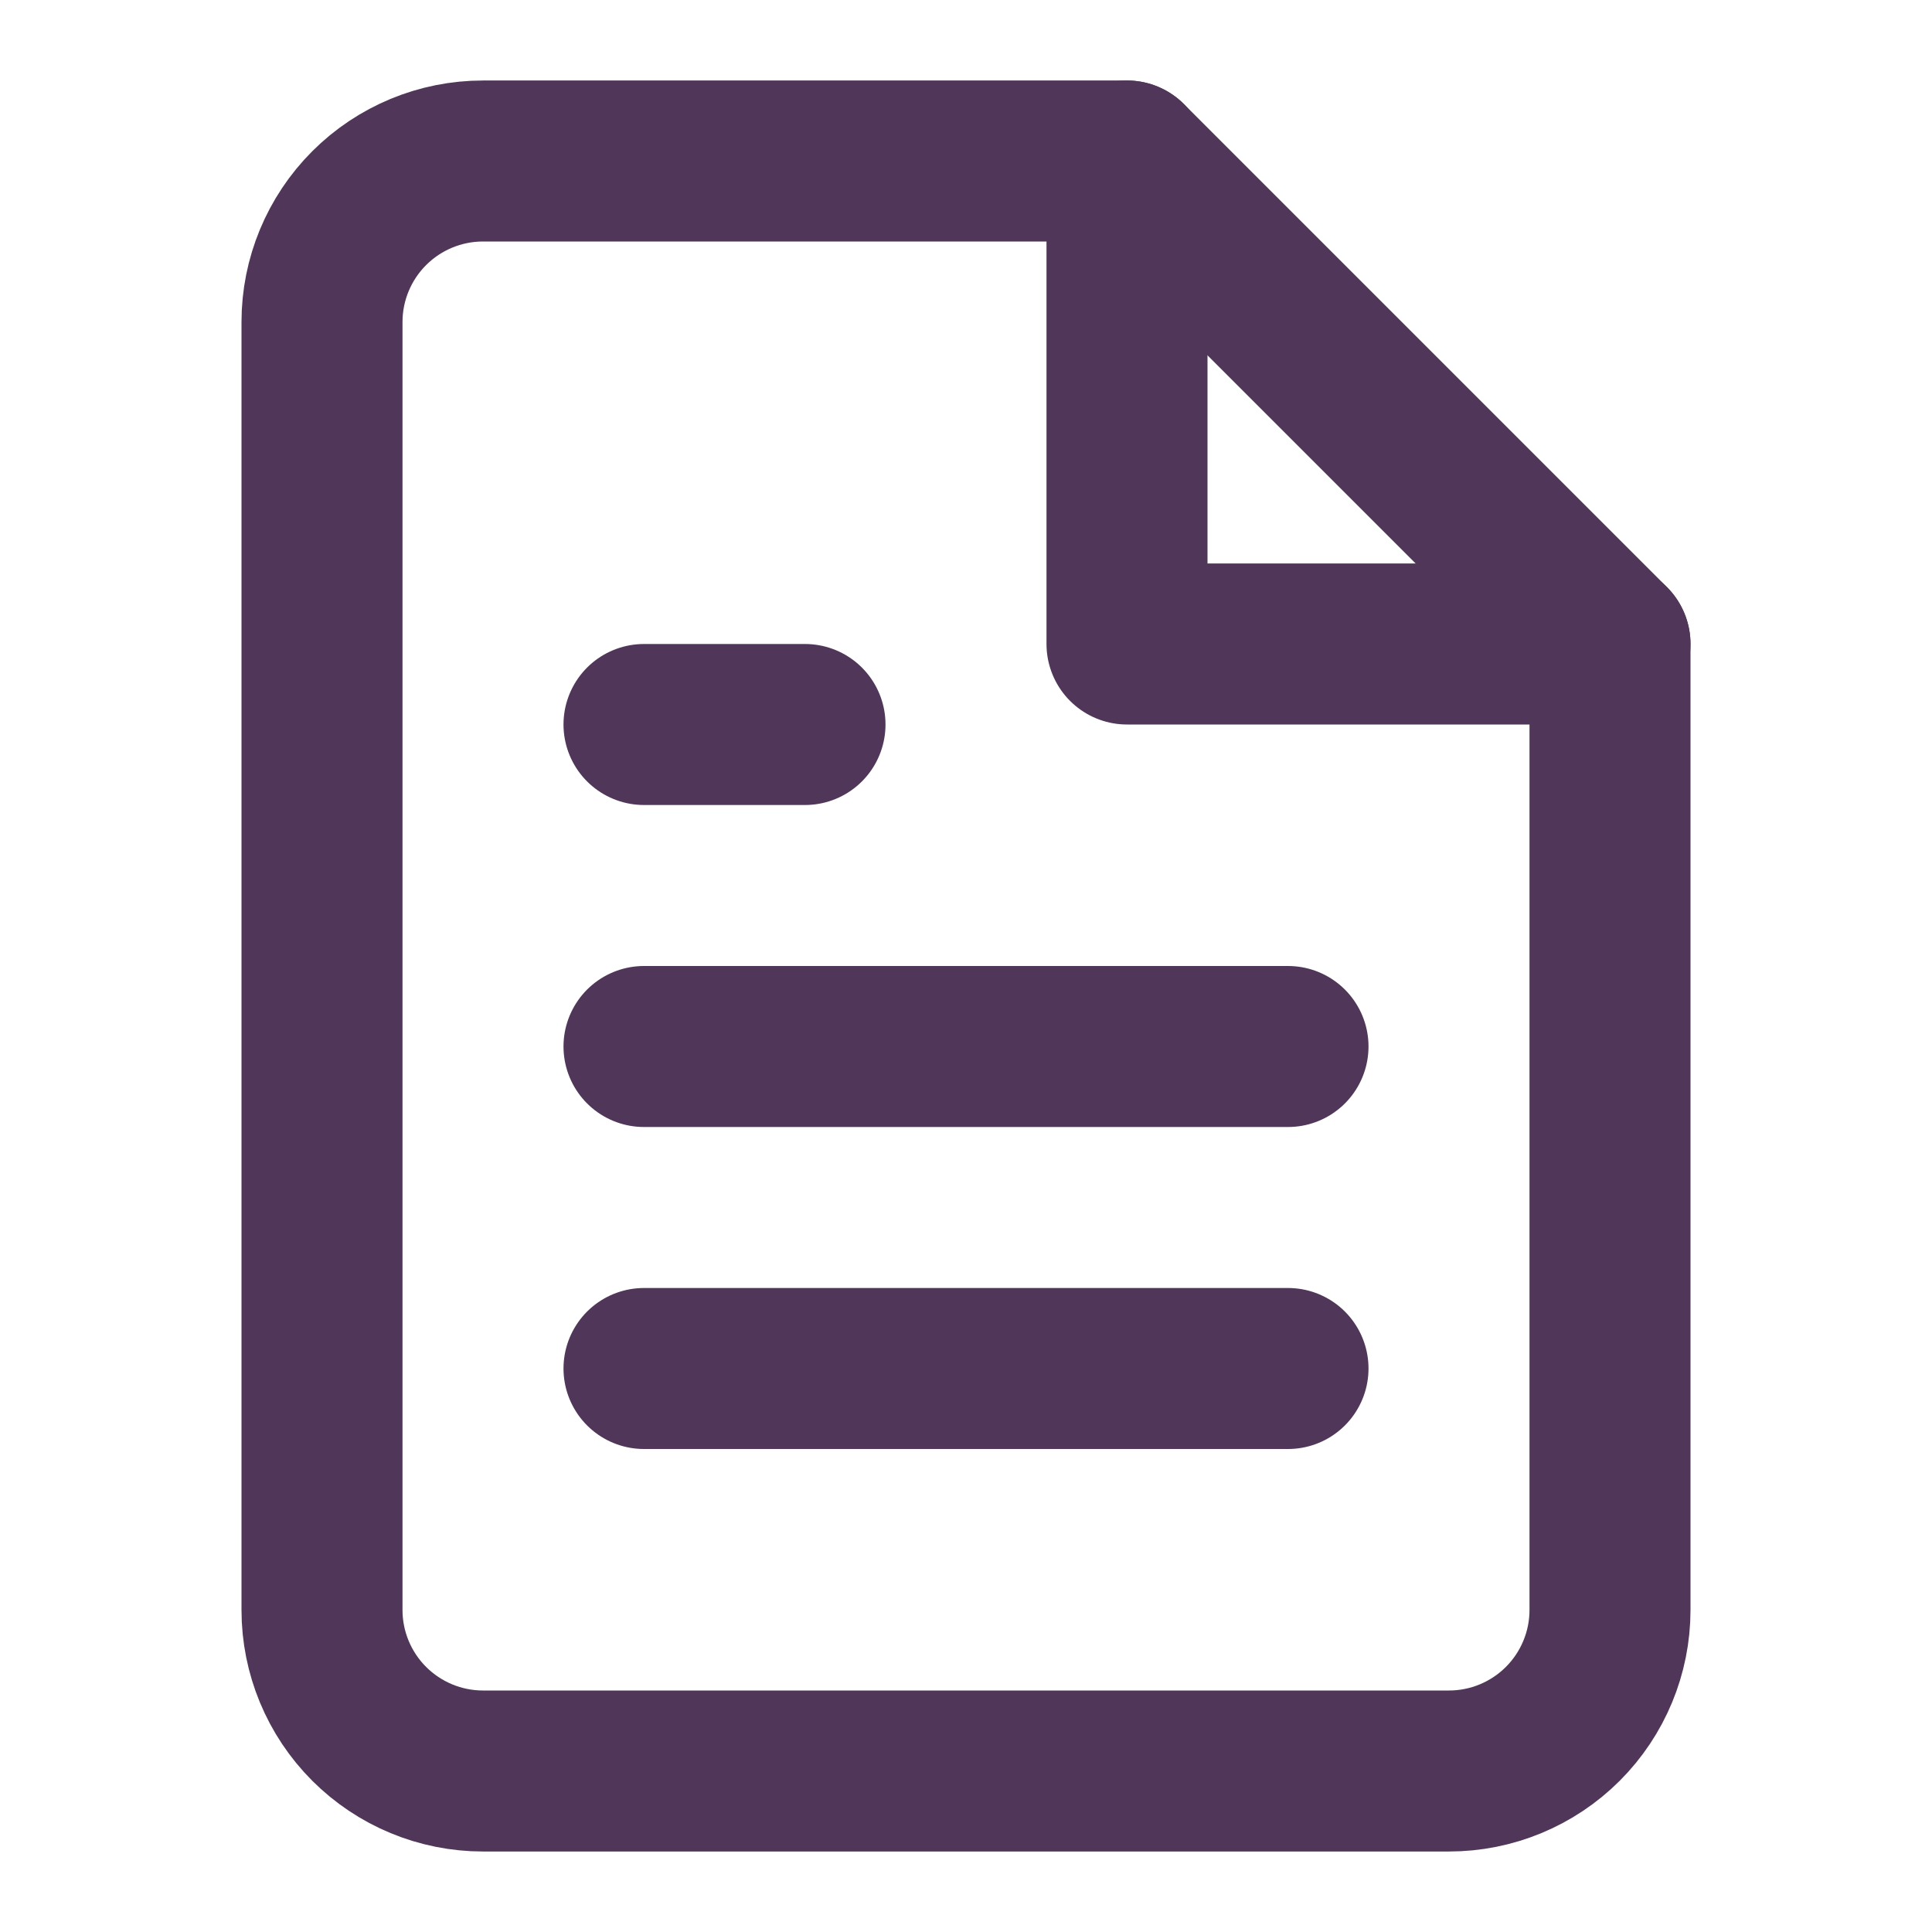
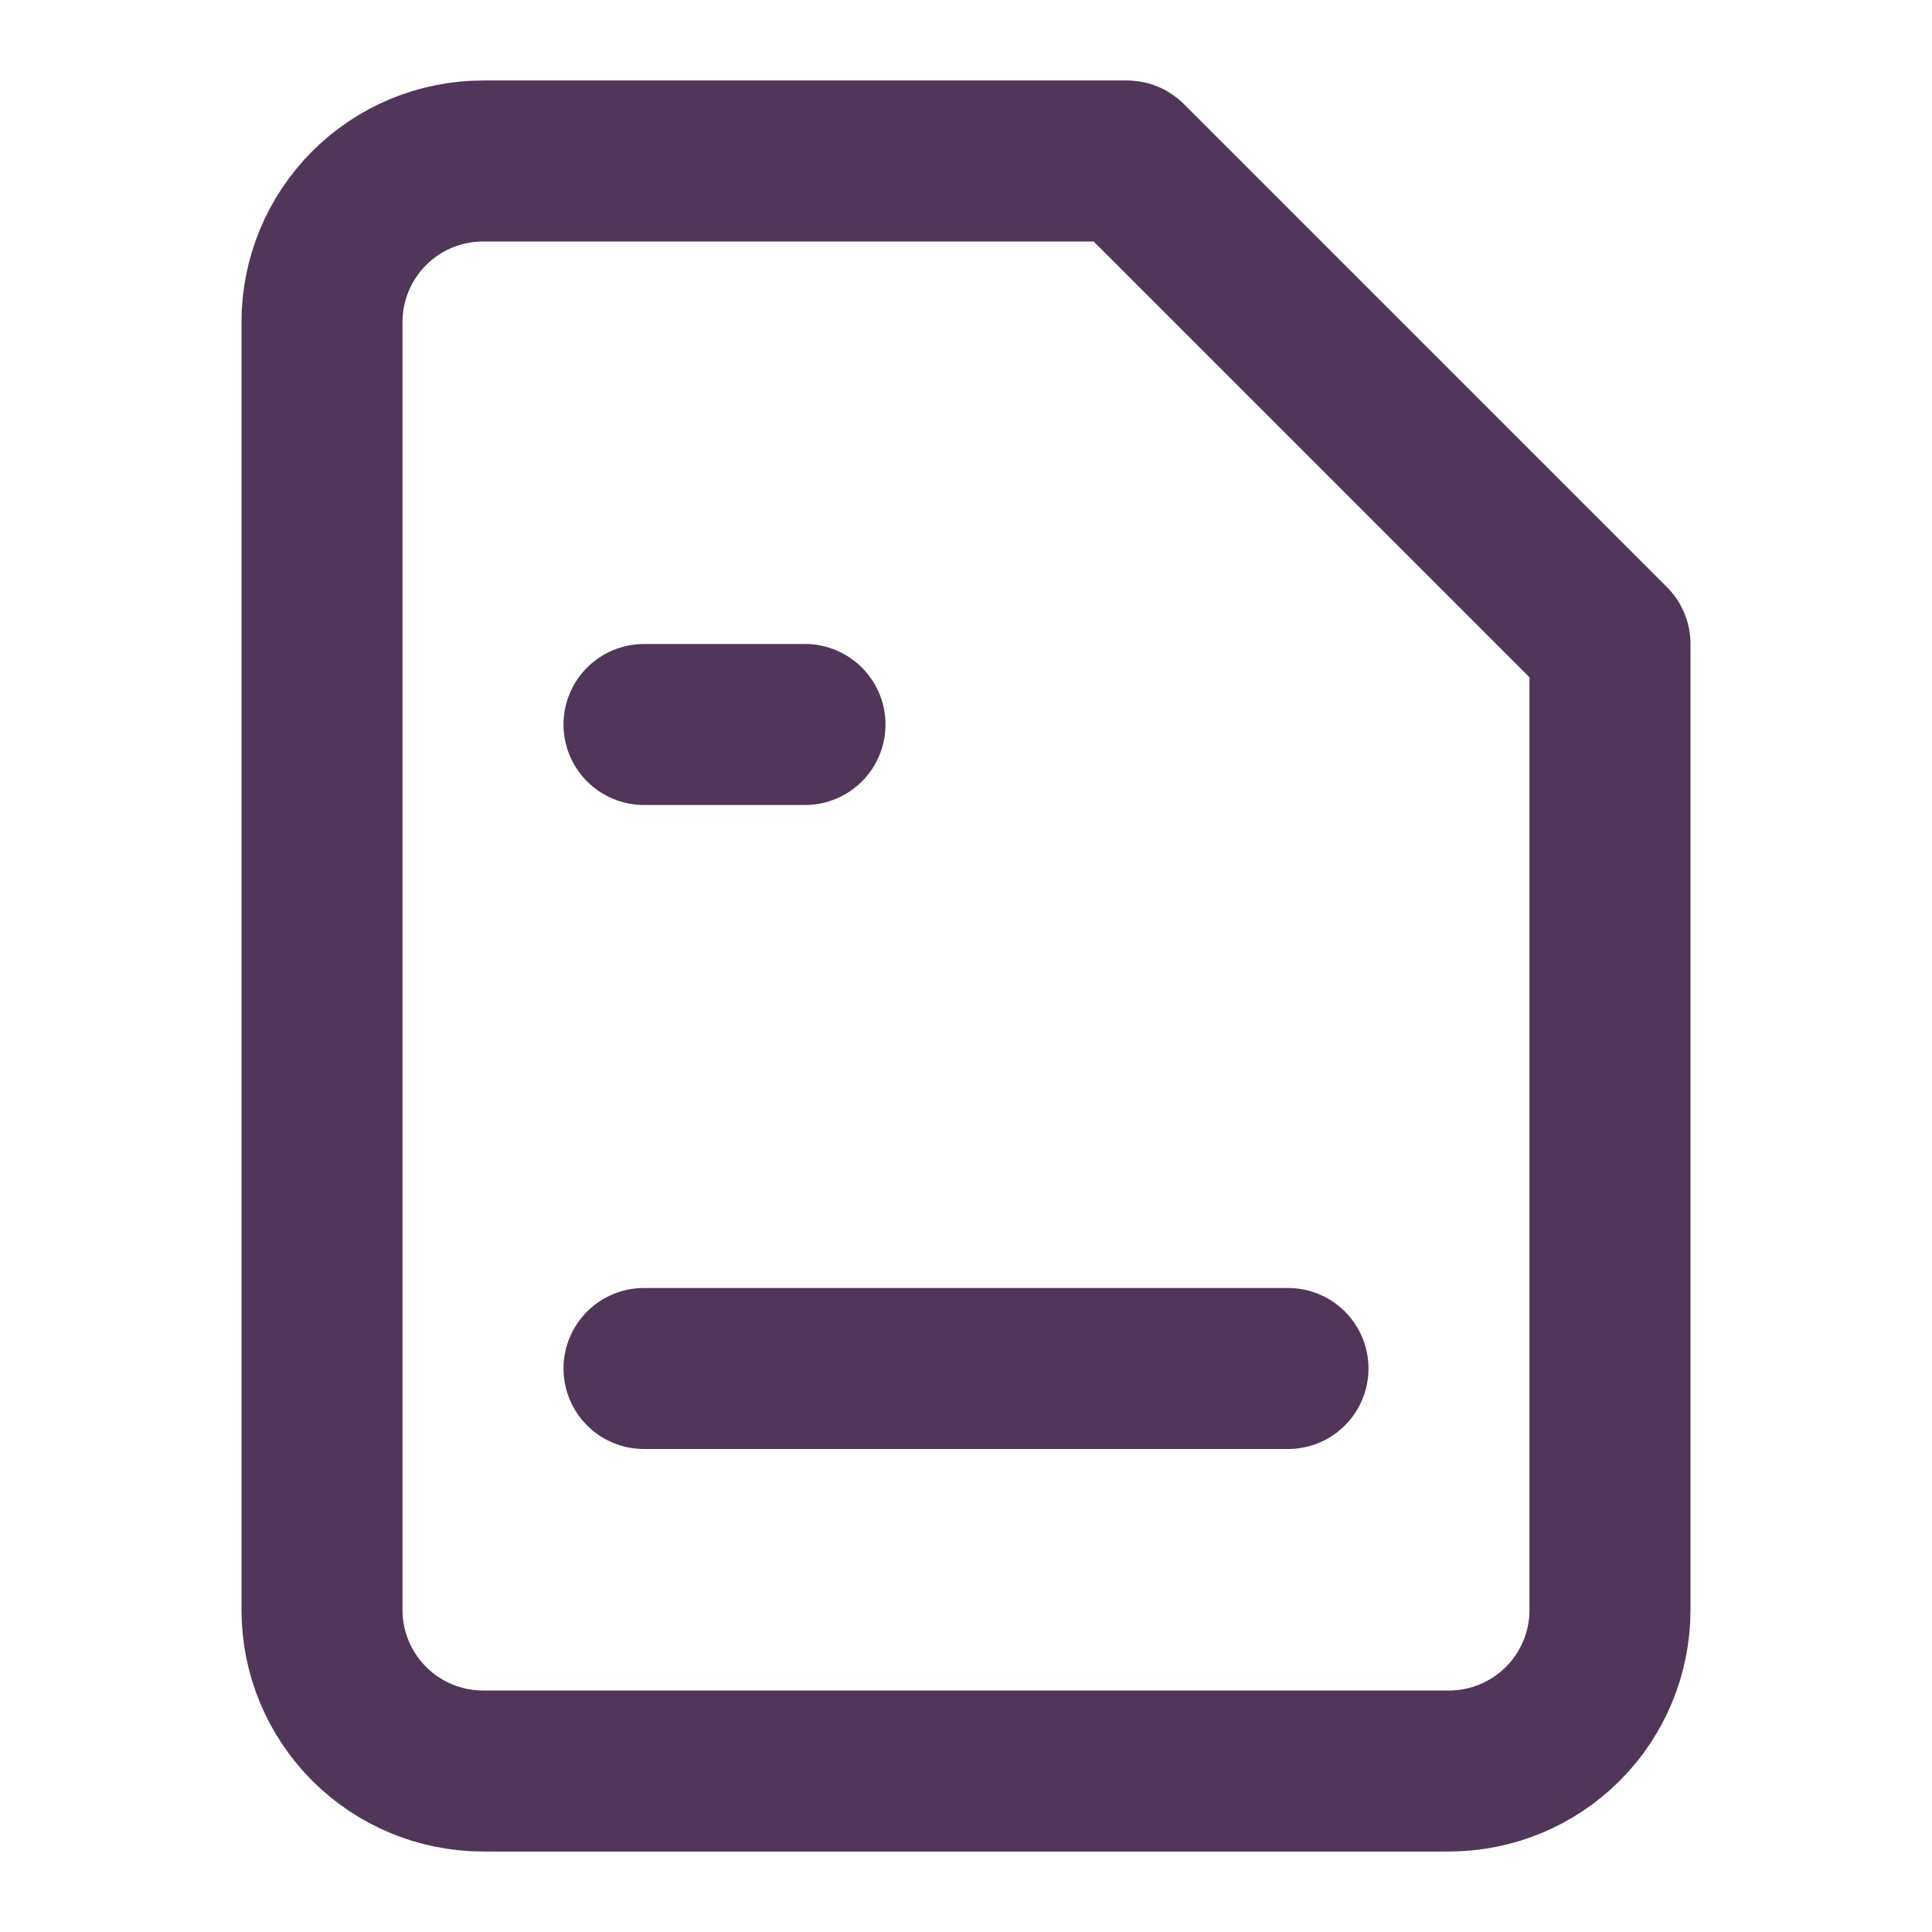
<svg xmlns="http://www.w3.org/2000/svg" width="24" height="24" viewBox="0 0 24 24" fill="none">
  <path d="M14 2H6C5.47 2 4.961 2.211 4.586 2.586C4.211 2.961 4 3.47 4 4V20C4 20.53 4.211 21.039 4.586 21.414C4.961 21.789 5.47 22 6 22H18C18.53 22 19.039 21.789 19.414 21.414C19.789 21.039 20 20.53 20 20V8L14 2Z" stroke="#503658" stroke-width="2" stroke-linecap="round" stroke-linejoin="round" />
-   <path d="M14 2V8H20" stroke="#503658" stroke-width="2" stroke-linecap="round" stroke-linejoin="round" />
-   <path d="M16 13H8" stroke="#503658" stroke-width="2" stroke-linecap="round" stroke-linejoin="round" />
  <path d="M16 17H8" stroke="#503658" stroke-width="2" stroke-linecap="round" stroke-linejoin="round" />
  <path d="M10 9H9H8" stroke="#503658" stroke-width="2" stroke-linecap="round" stroke-linejoin="round" />
</svg>